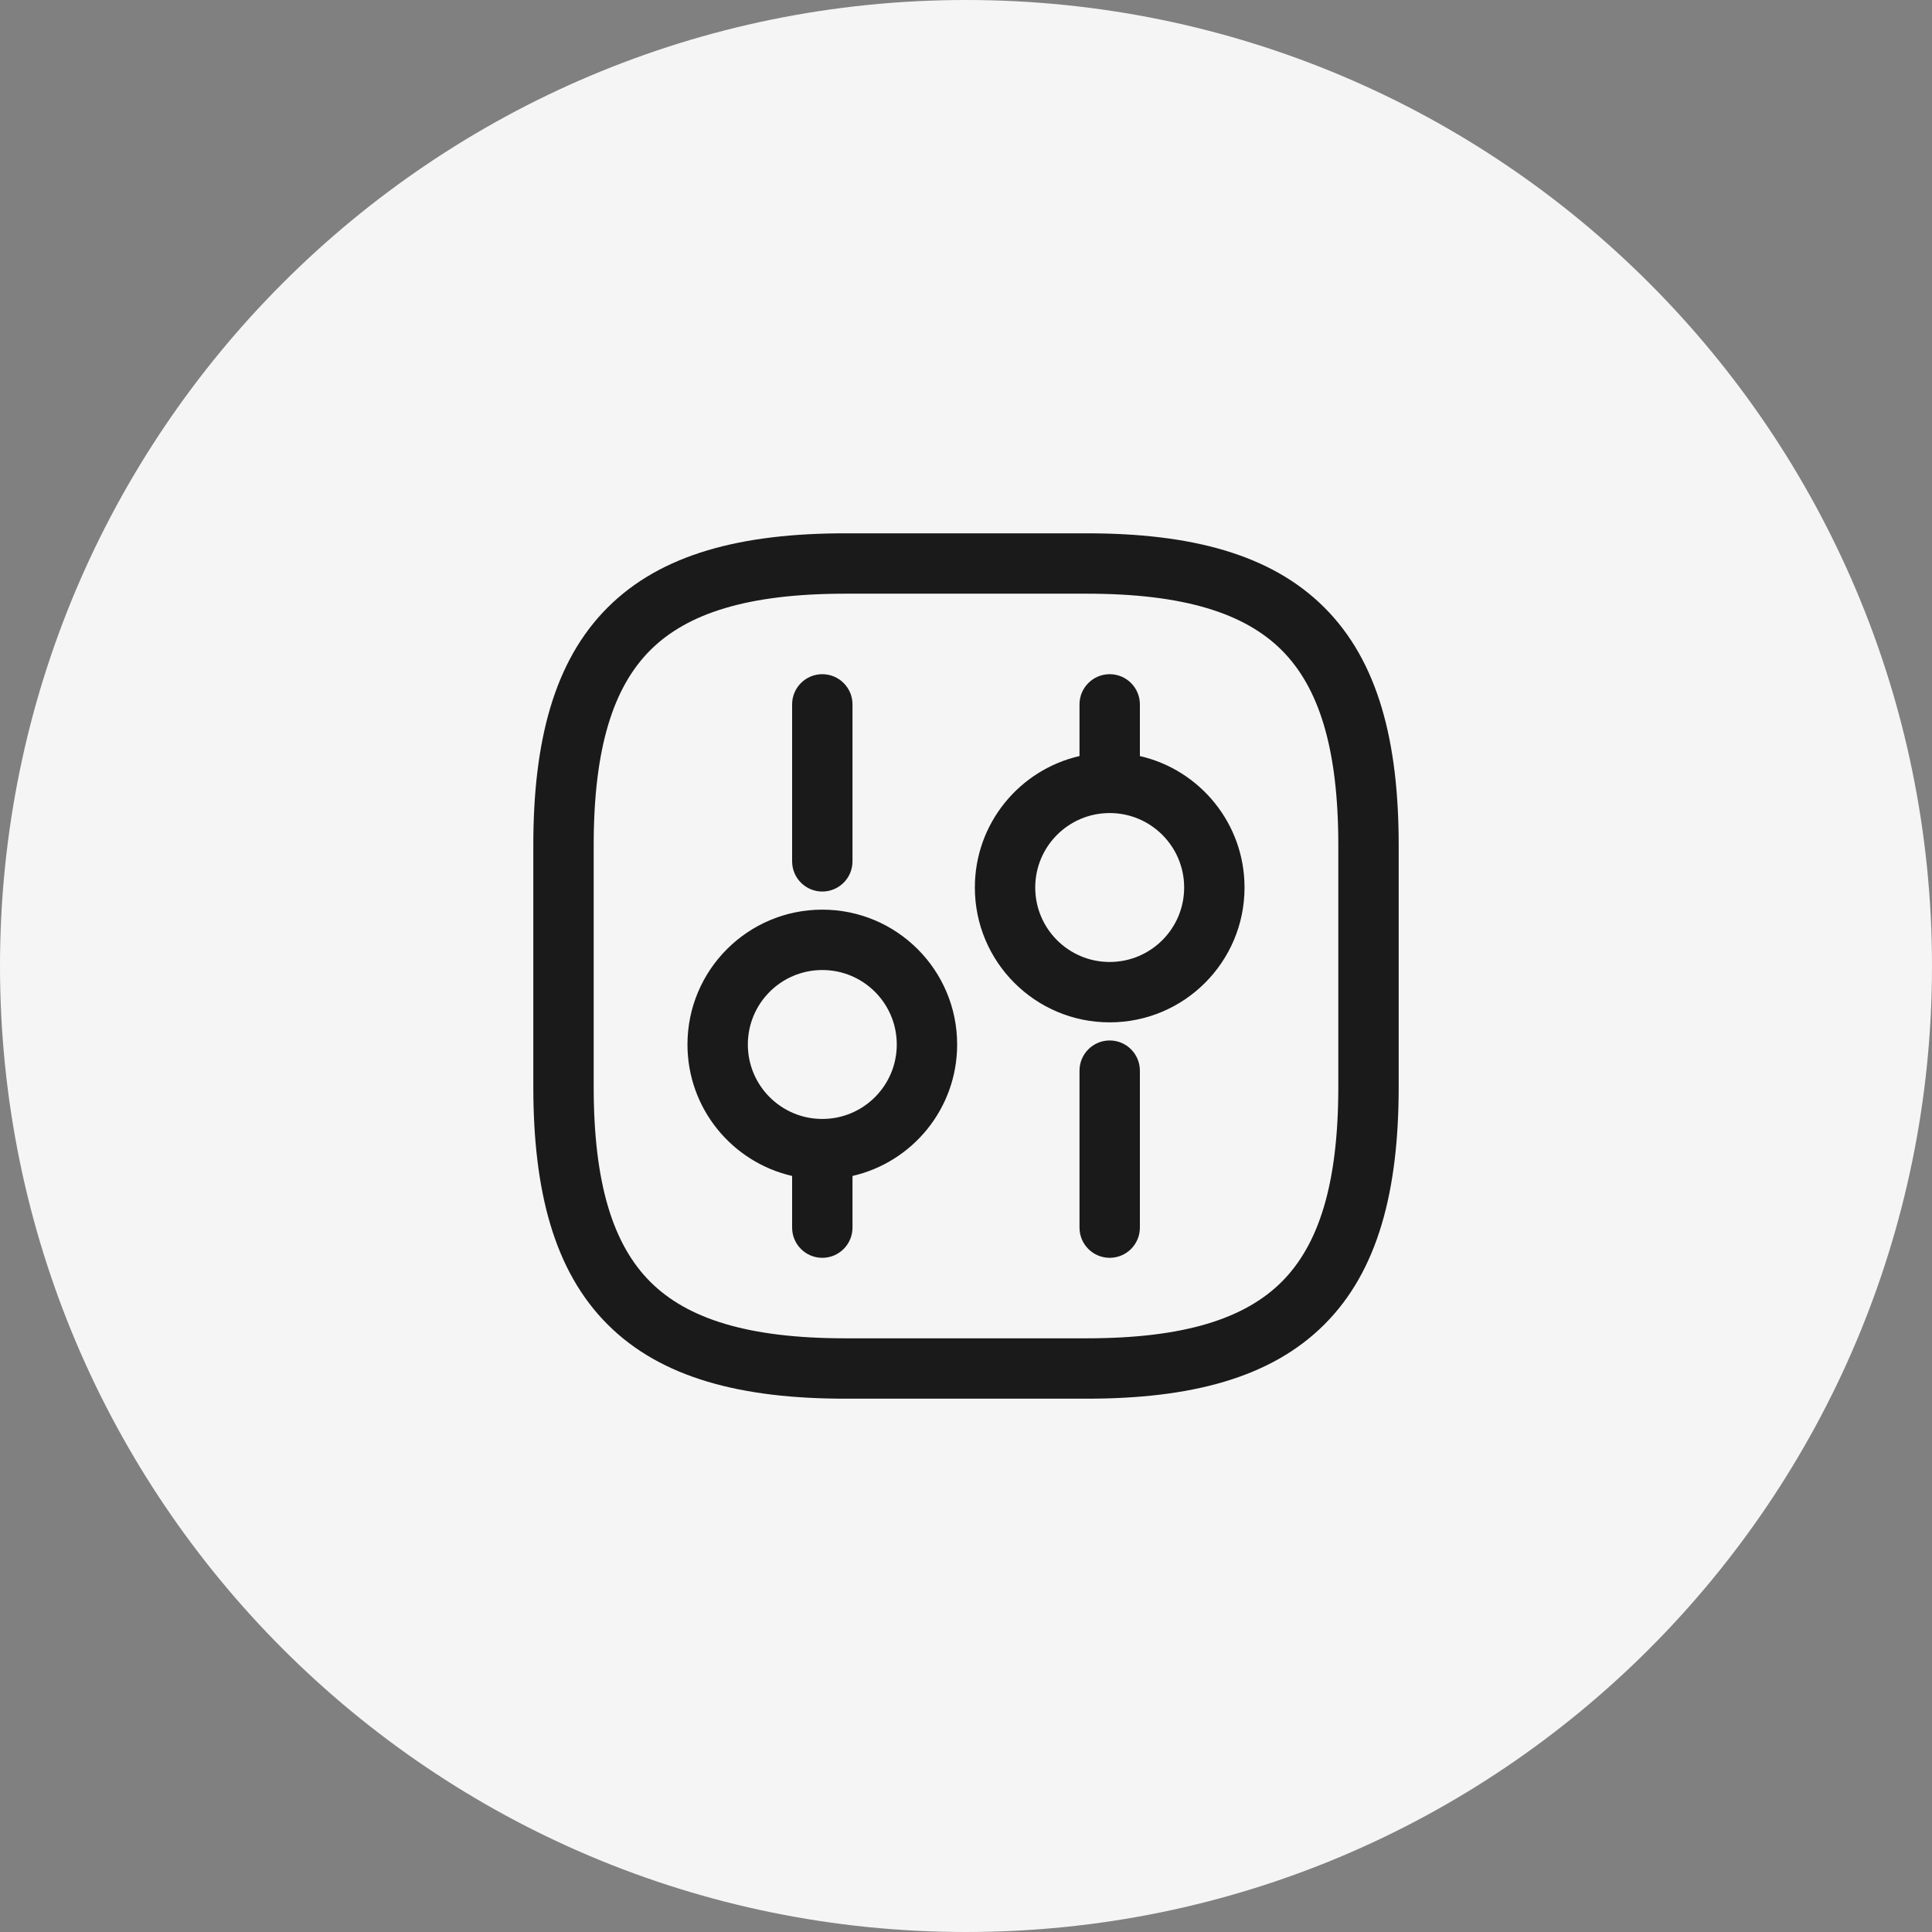
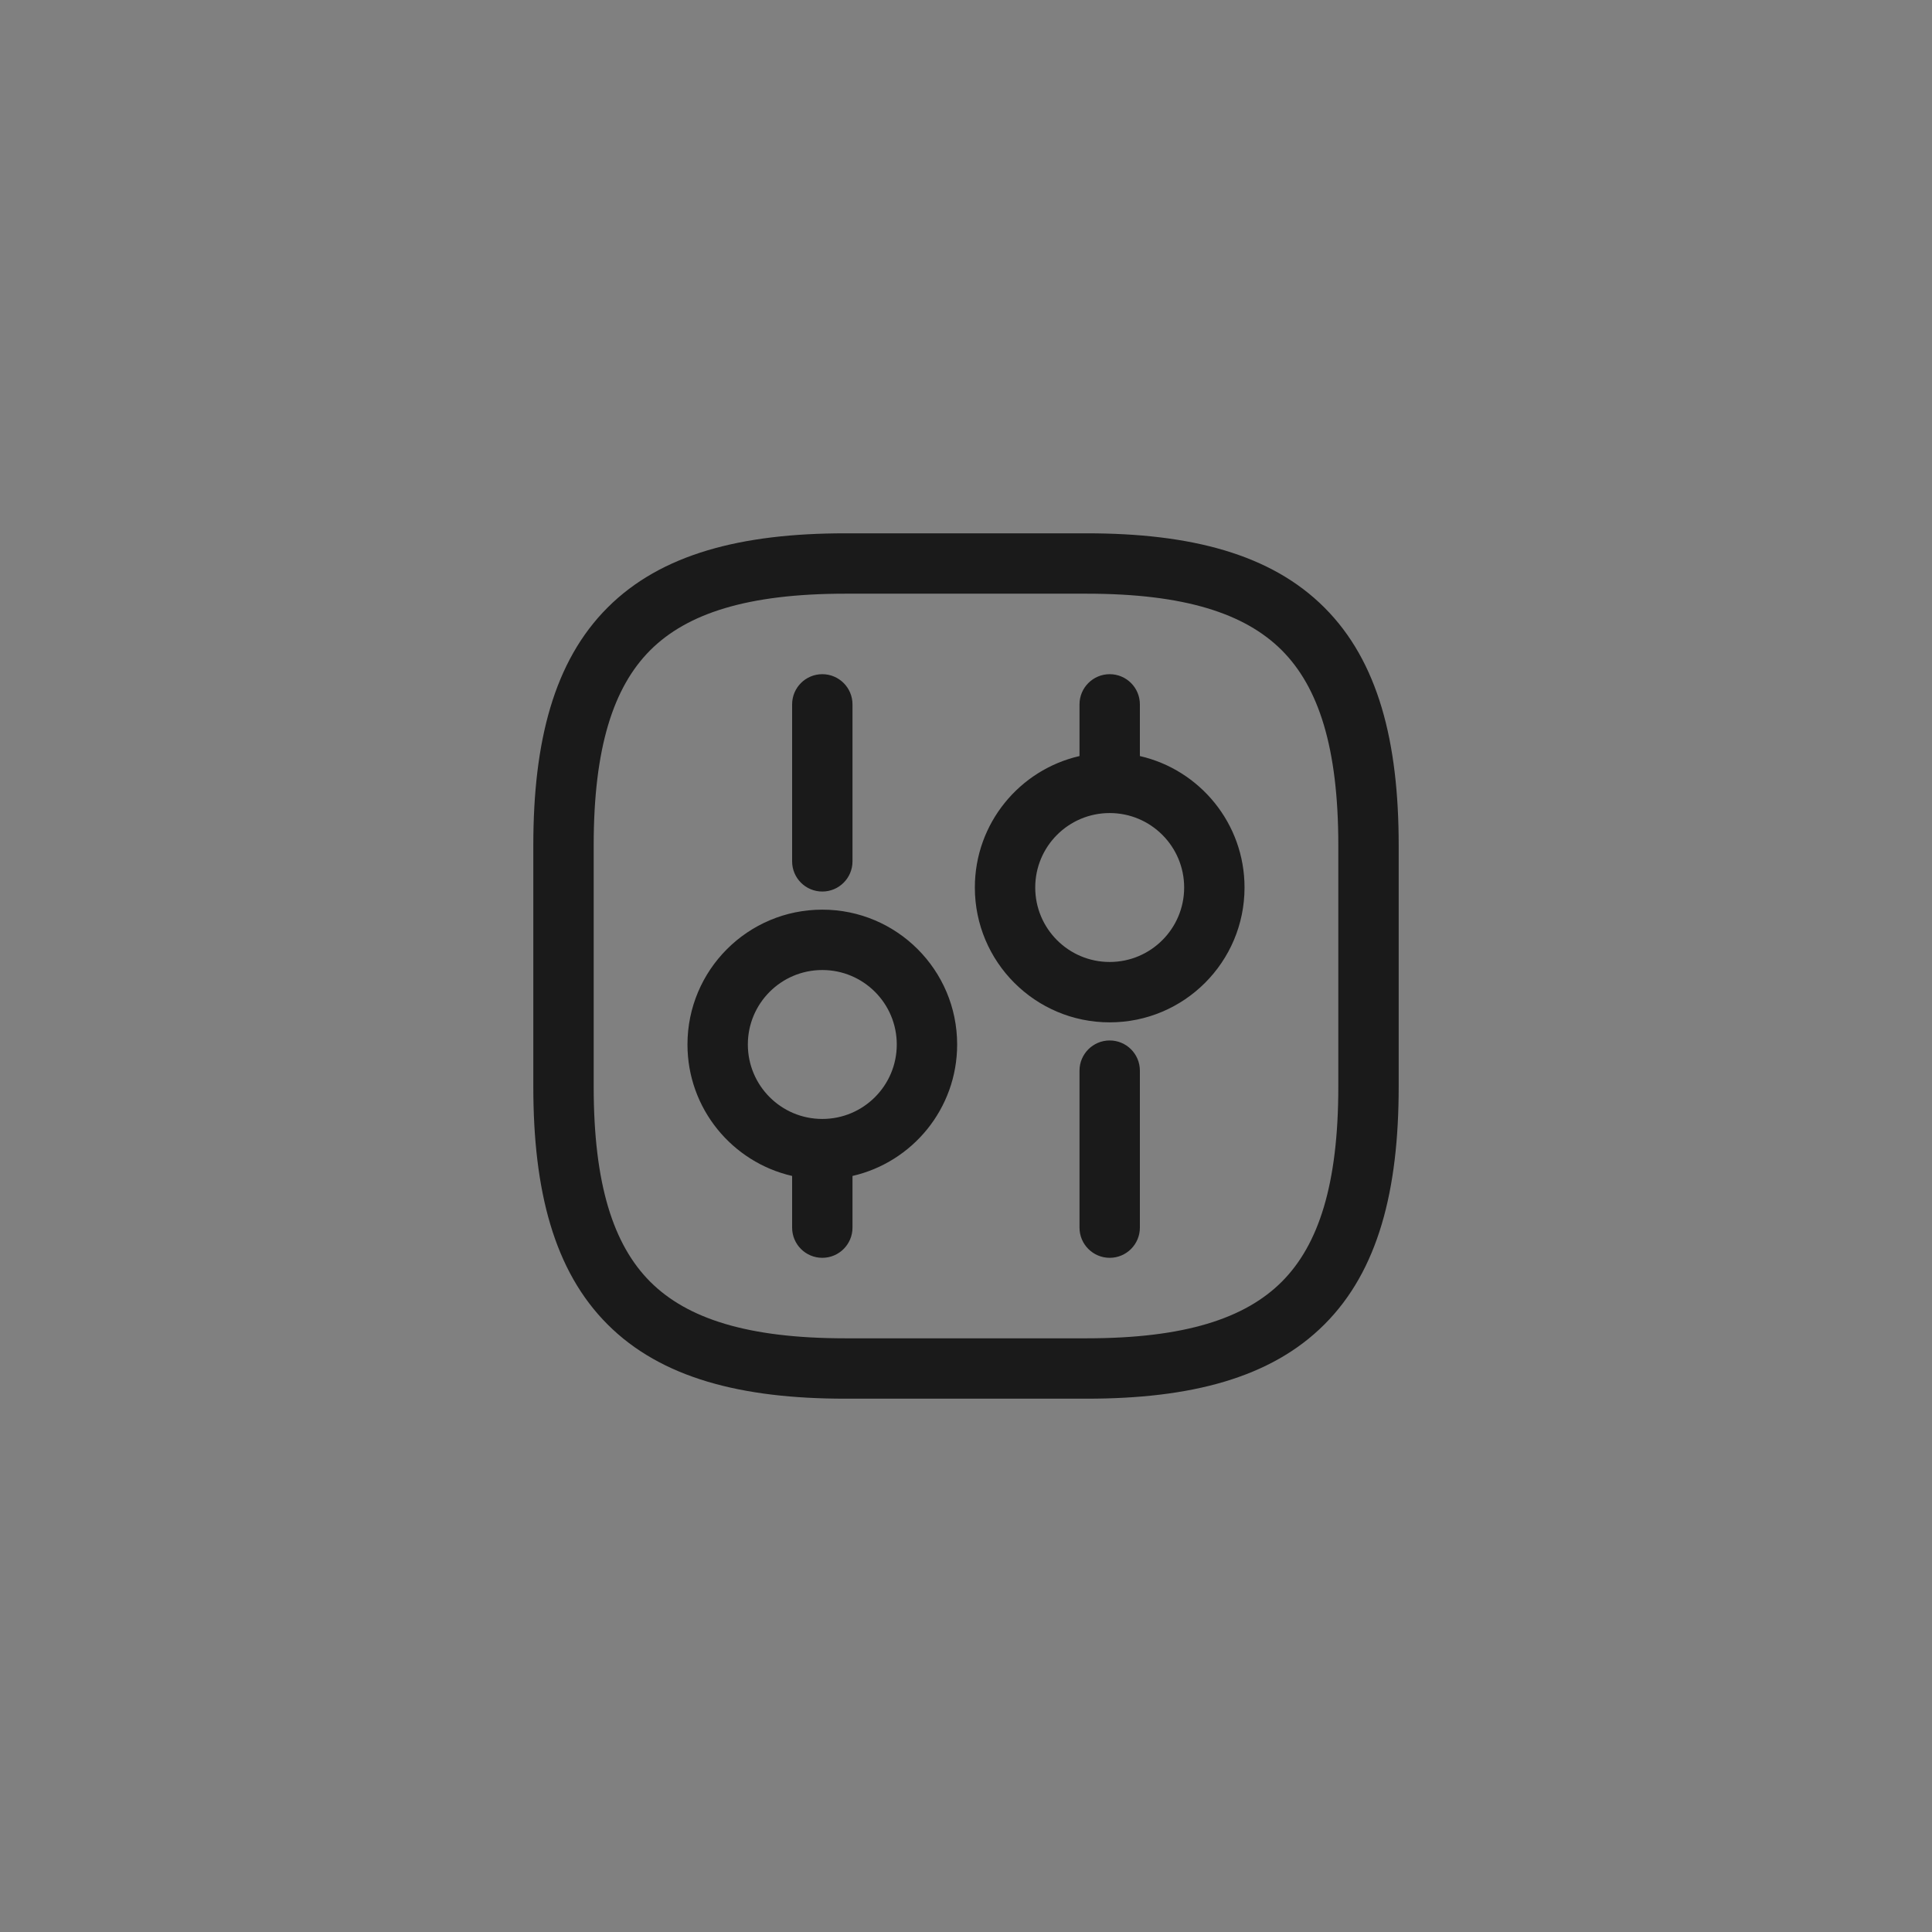
<svg xmlns="http://www.w3.org/2000/svg" width="48" height="48" viewBox="0 0 48 48" fill="none">
  <rect x="0" y="0" width="48" height="48" fill="#808080" stroke="none" />
-   <path d="M0 24C0 10.745 10.745 0 24 0C37.255 0 48 10.745 48 24C48 37.255 37.255 48 24 48C10.745 48 0 37.255 0 24Z" fill="#F5F5F5" />
  <path fill-rule="evenodd" clip-rule="evenodd" d="M15.095 15.095C16.429 13.76 18.426 13.25 21 13.25H27C29.574 13.25 31.571 13.76 32.905 15.095C34.24 16.429 34.75 18.426 34.75 21V27C34.75 29.574 34.24 31.571 32.905 32.905C31.571 34.24 29.574 34.75 27 34.75H21C18.426 34.75 16.429 34.24 15.095 32.905C13.76 31.571 13.25 29.574 13.25 27V21C13.25 18.426 13.76 16.429 15.095 15.095ZM16.155 16.155C15.24 17.071 14.75 18.574 14.75 21V27C14.75 29.426 15.24 30.929 16.155 31.845C17.071 32.76 18.574 33.25 21 33.25H27C29.426 33.25 30.929 32.76 31.845 31.845C32.76 30.929 33.25 29.426 33.25 27V21C33.25 18.574 32.76 17.071 31.845 16.155C30.929 15.24 29.426 14.75 27 14.75H21C18.574 14.75 17.071 15.24 16.155 16.155ZM27.57 25.85C27.985 25.85 28.32 26.186 28.32 26.6V30.5C28.32 30.914 27.985 31.25 27.57 31.25C27.156 31.25 26.82 30.914 26.82 30.5V26.6C26.82 26.186 27.156 25.85 27.57 25.85ZM28.32 17.5C28.32 17.086 27.985 16.75 27.57 16.75C27.156 16.75 26.82 17.086 26.82 17.5V18.784C25.331 19.125 24.22 20.457 24.22 22.05C24.22 23.9 25.72 25.4 27.57 25.4C29.42 25.4 30.92 23.9 30.92 22.05C30.92 20.458 29.809 19.125 28.32 18.784V17.5ZM27.57 20.2C26.548 20.2 25.72 21.028 25.72 22.05C25.72 23.072 26.548 23.9 27.57 23.9C28.591 23.9 29.42 23.072 29.42 22.05C29.42 21.028 28.591 20.2 27.57 20.2ZM19.68 29.216C18.191 28.875 17.08 27.542 17.08 25.95C17.08 24.1 18.58 22.6 20.43 22.6C22.28 22.6 23.78 24.1 23.78 25.95C23.78 27.543 22.669 28.875 21.18 29.216V30.5C21.18 30.914 20.844 31.25 20.43 31.25C20.015 31.25 19.68 30.914 19.68 30.5V29.216ZM20.43 16.75C20.844 16.75 21.18 17.086 21.18 17.5V21.4C21.18 21.814 20.844 22.15 20.43 22.15C20.015 22.15 19.68 21.814 19.68 21.4V17.5C19.68 17.086 20.015 16.75 20.43 16.75ZM18.58 25.95C18.58 24.928 19.408 24.1 20.43 24.1C21.452 24.1 22.28 24.928 22.28 25.95C22.28 26.972 21.452 27.8 20.43 27.8C19.408 27.8 18.58 26.972 18.58 25.95Z" fill="#1A1A1A" />
</svg>